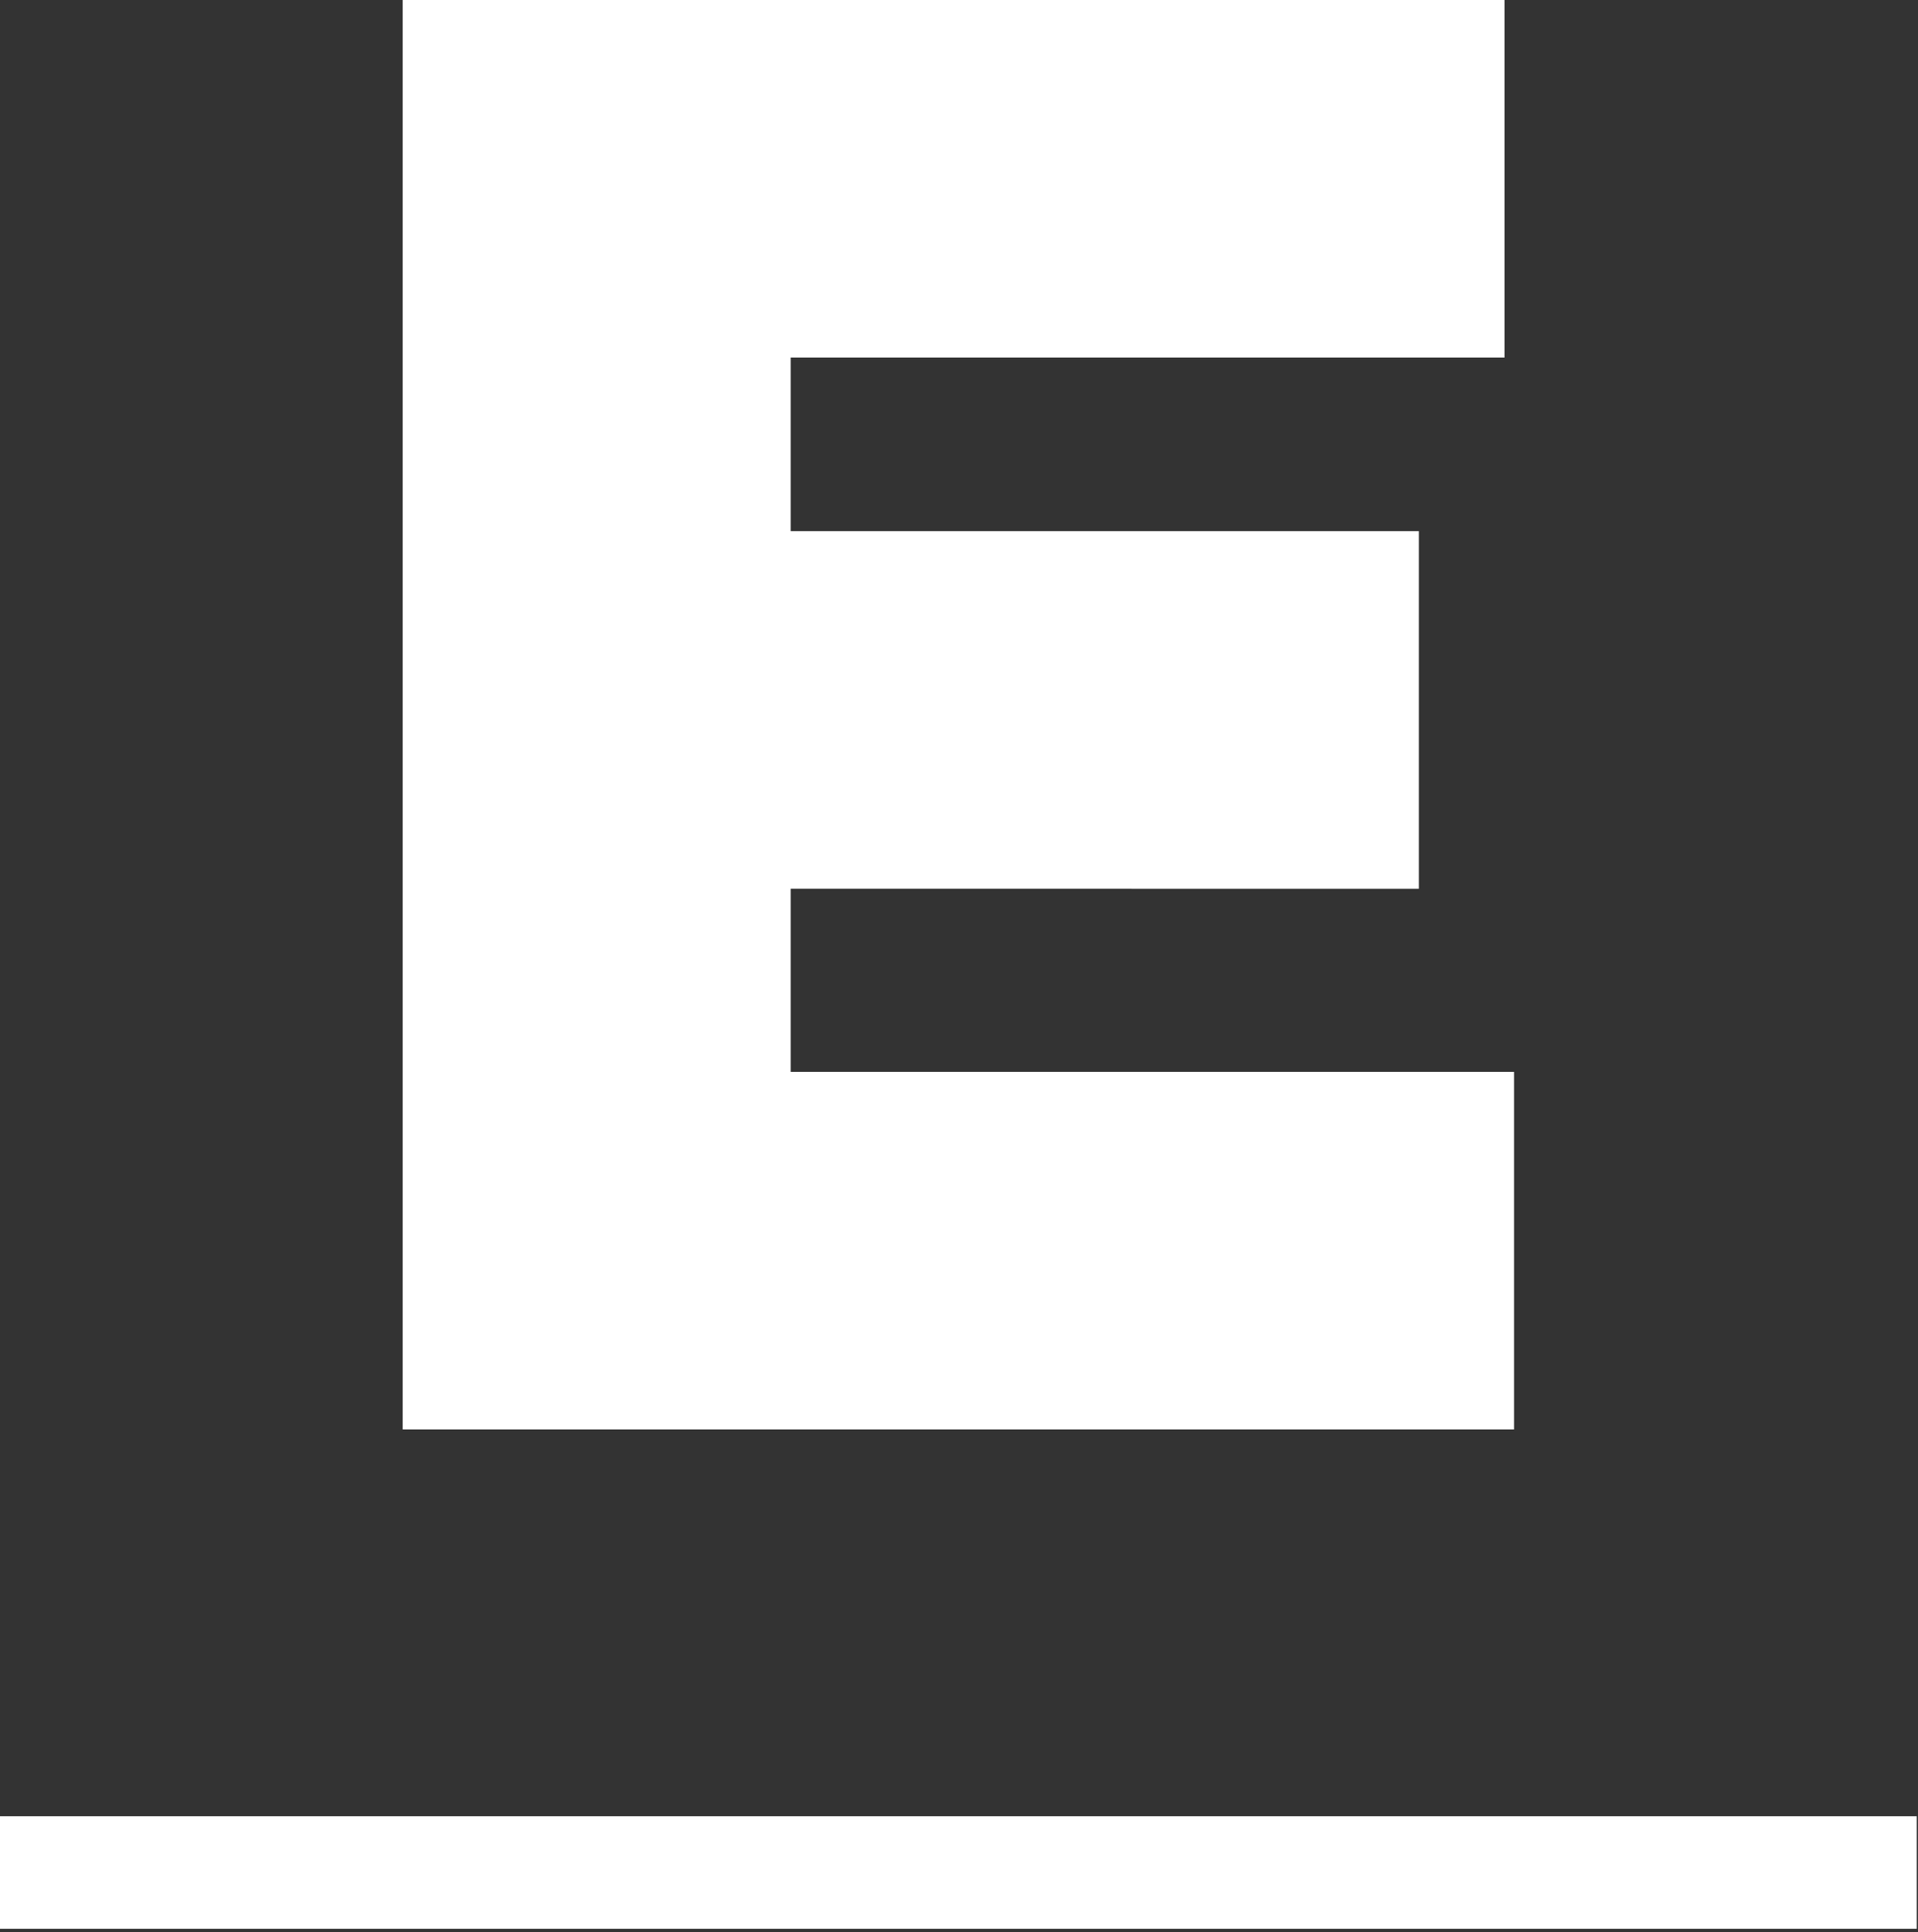
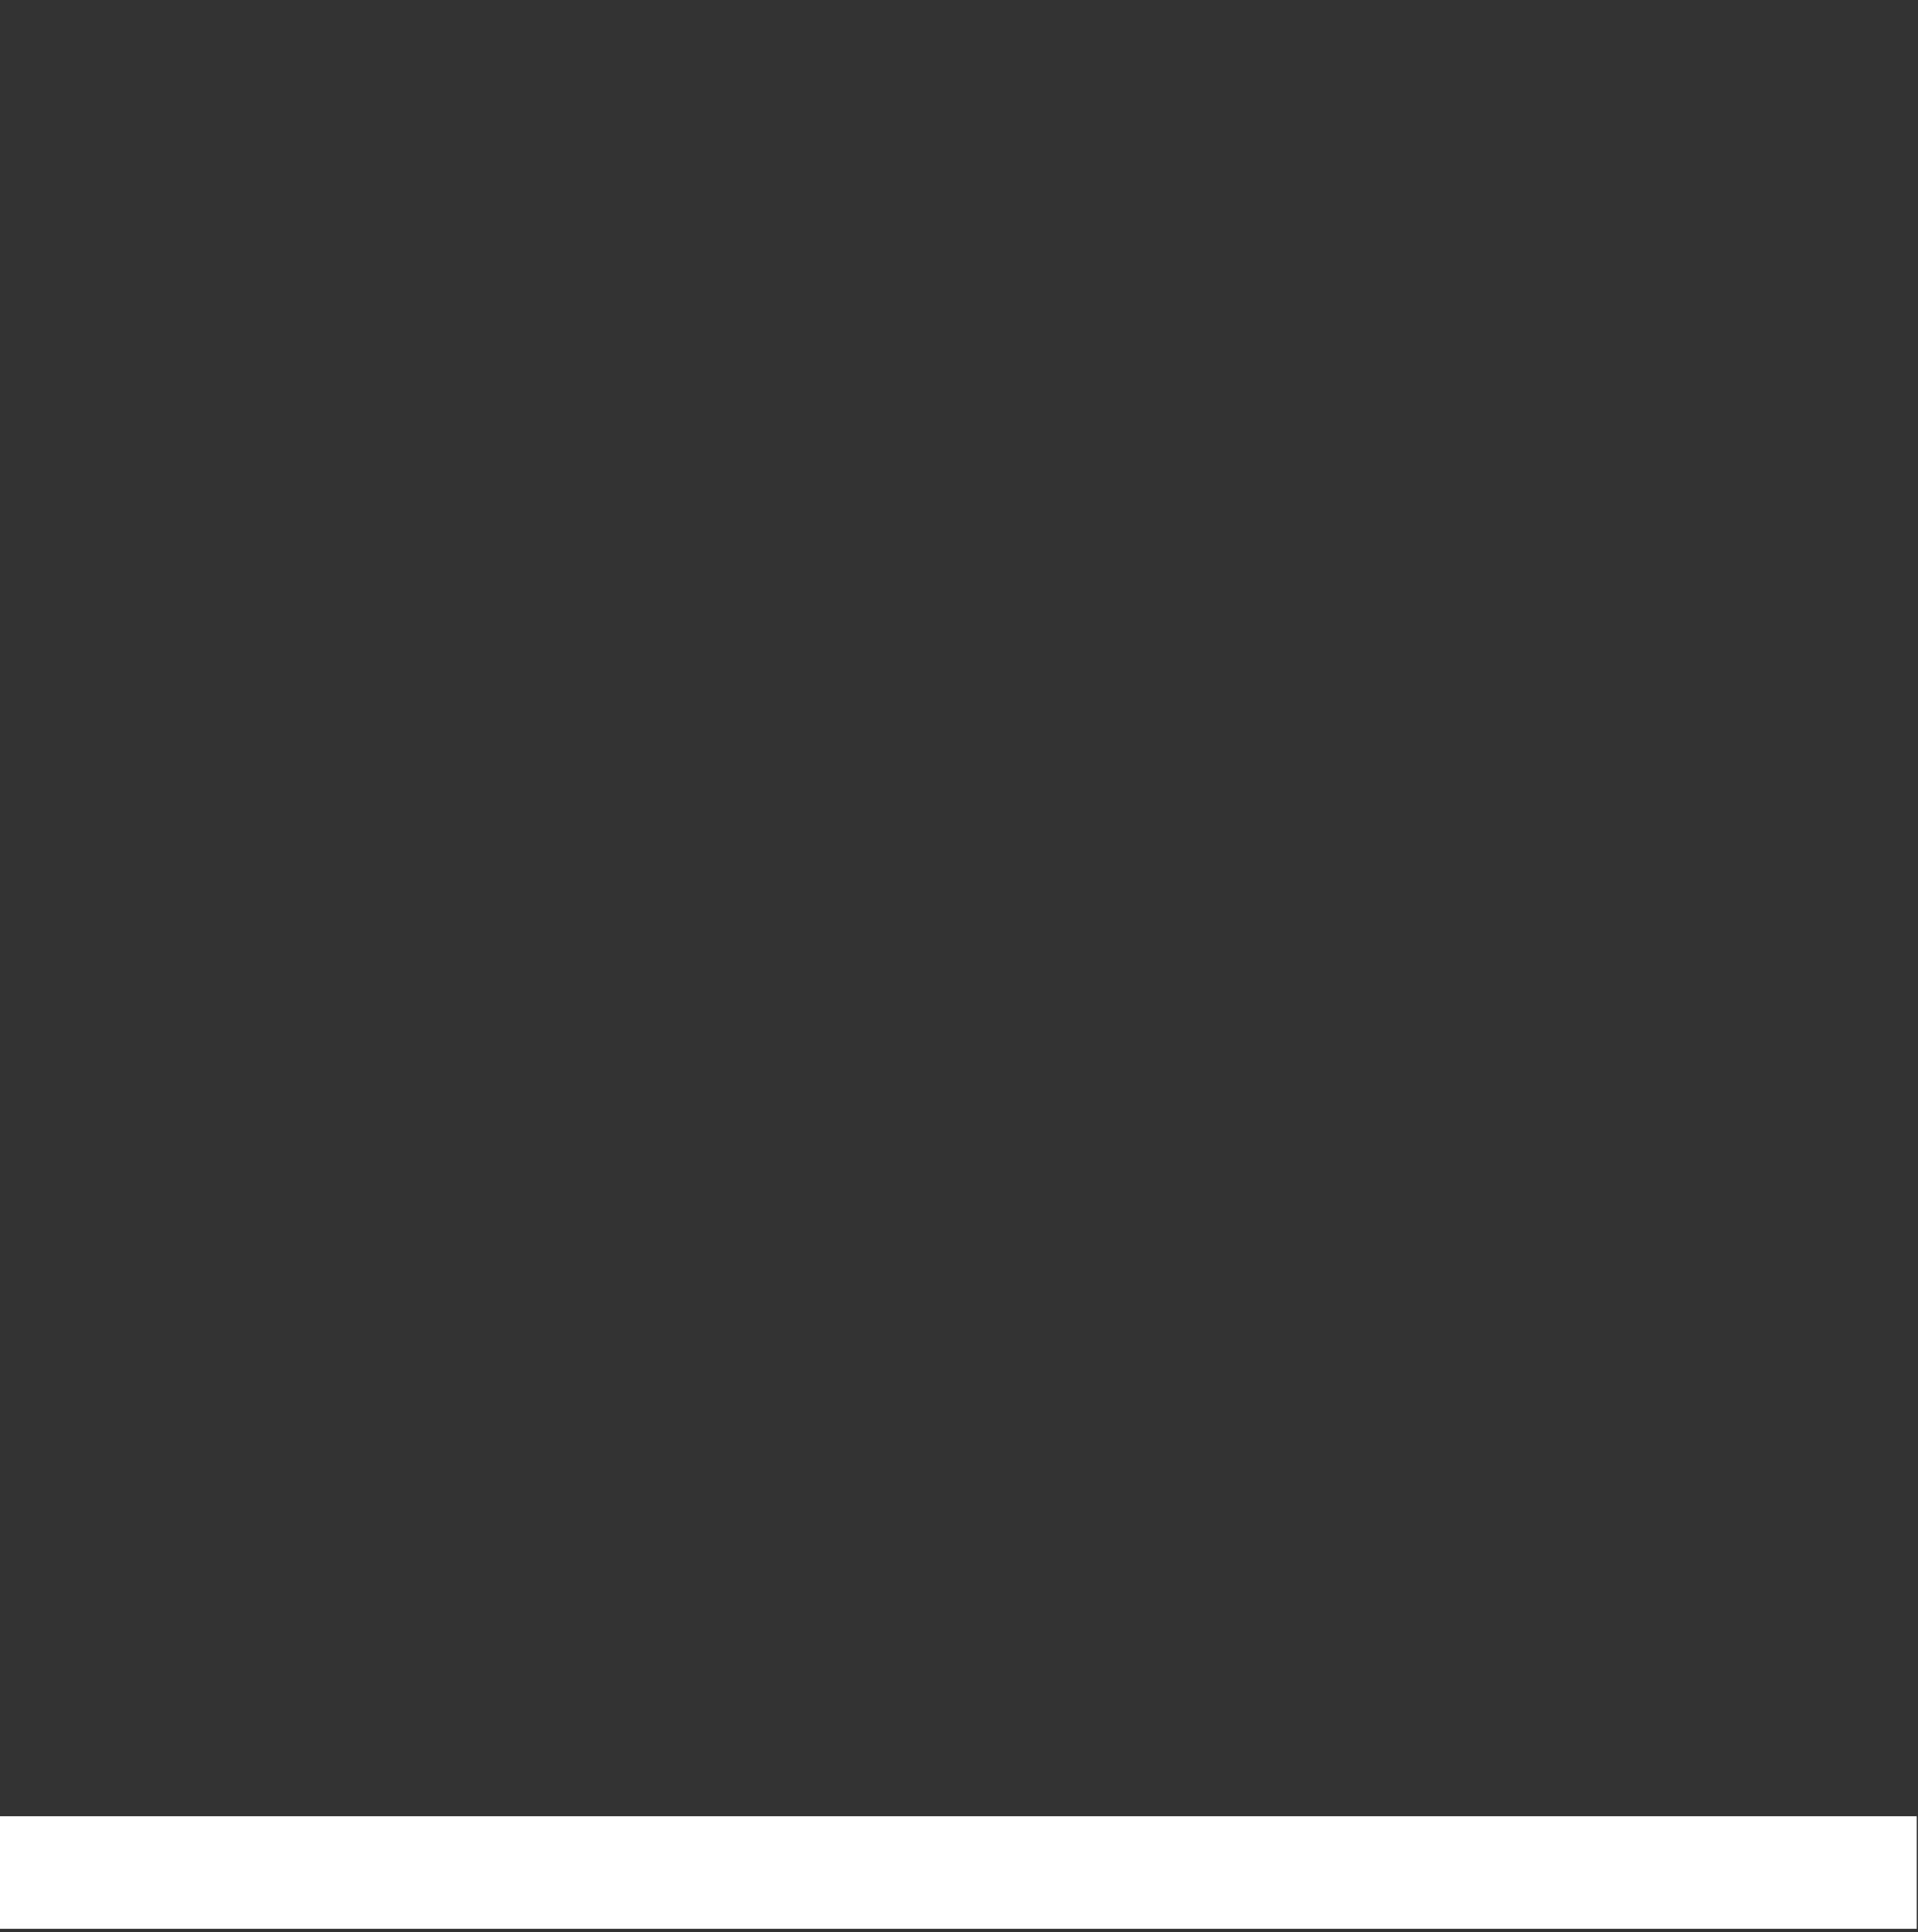
<svg xmlns="http://www.w3.org/2000/svg" width="271" height="273" viewBox="0 0 271 273">
  <rect x="0" y="0" width="271" height="273" fill="#333333" stroke="none" />
  <g fill="#FFFFFF" fill-rule="evenodd">
    <polygon points="0 272.497 270.82 272.497 270.82 256.598 0 256.598" />
-     <polygon points="56.896 -.001 56.896 201.946 213.923 201.946 213.923 151.435 207.091 151.435 111.714 151.435 111.714 125.558 200.474 125.561 200.474 75.04 111.714 75.04 111.714 50.511 212.579 50.514 212.579 -.001" />
  </g>
</svg>